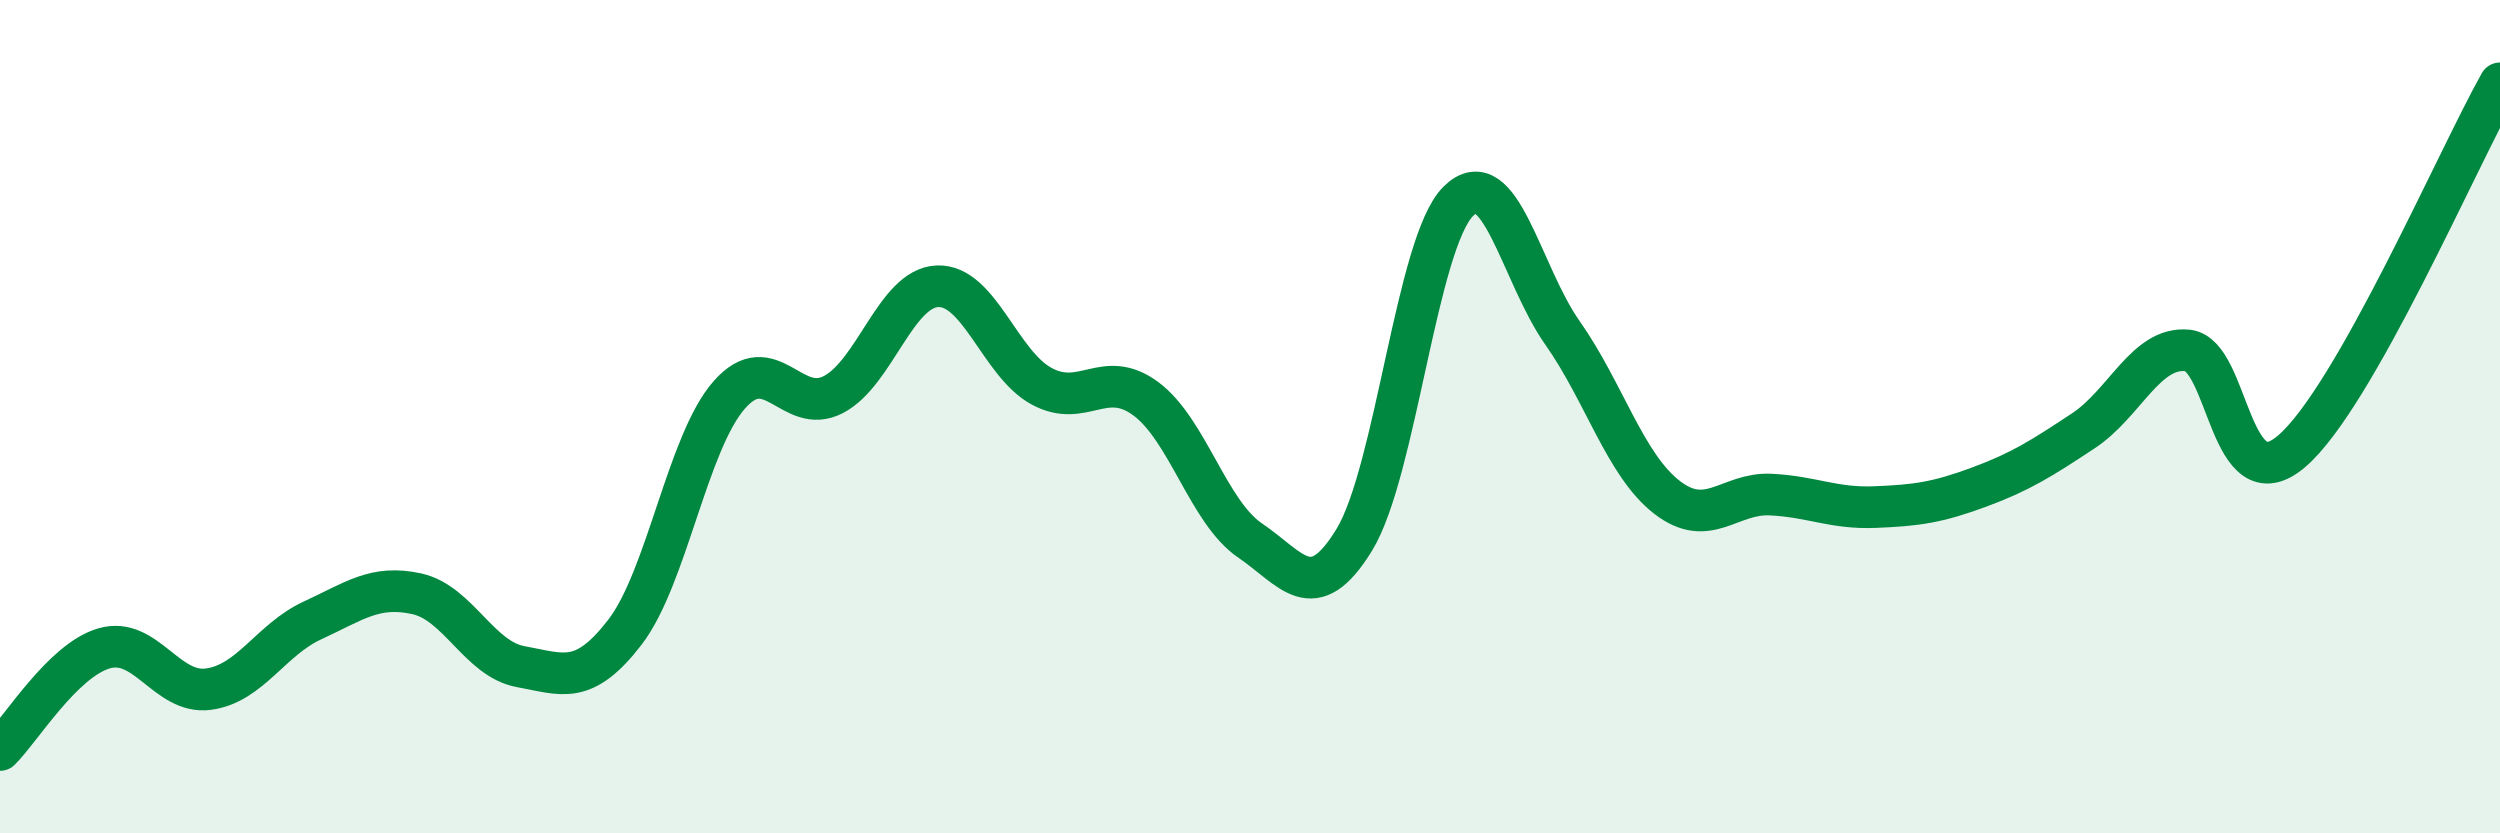
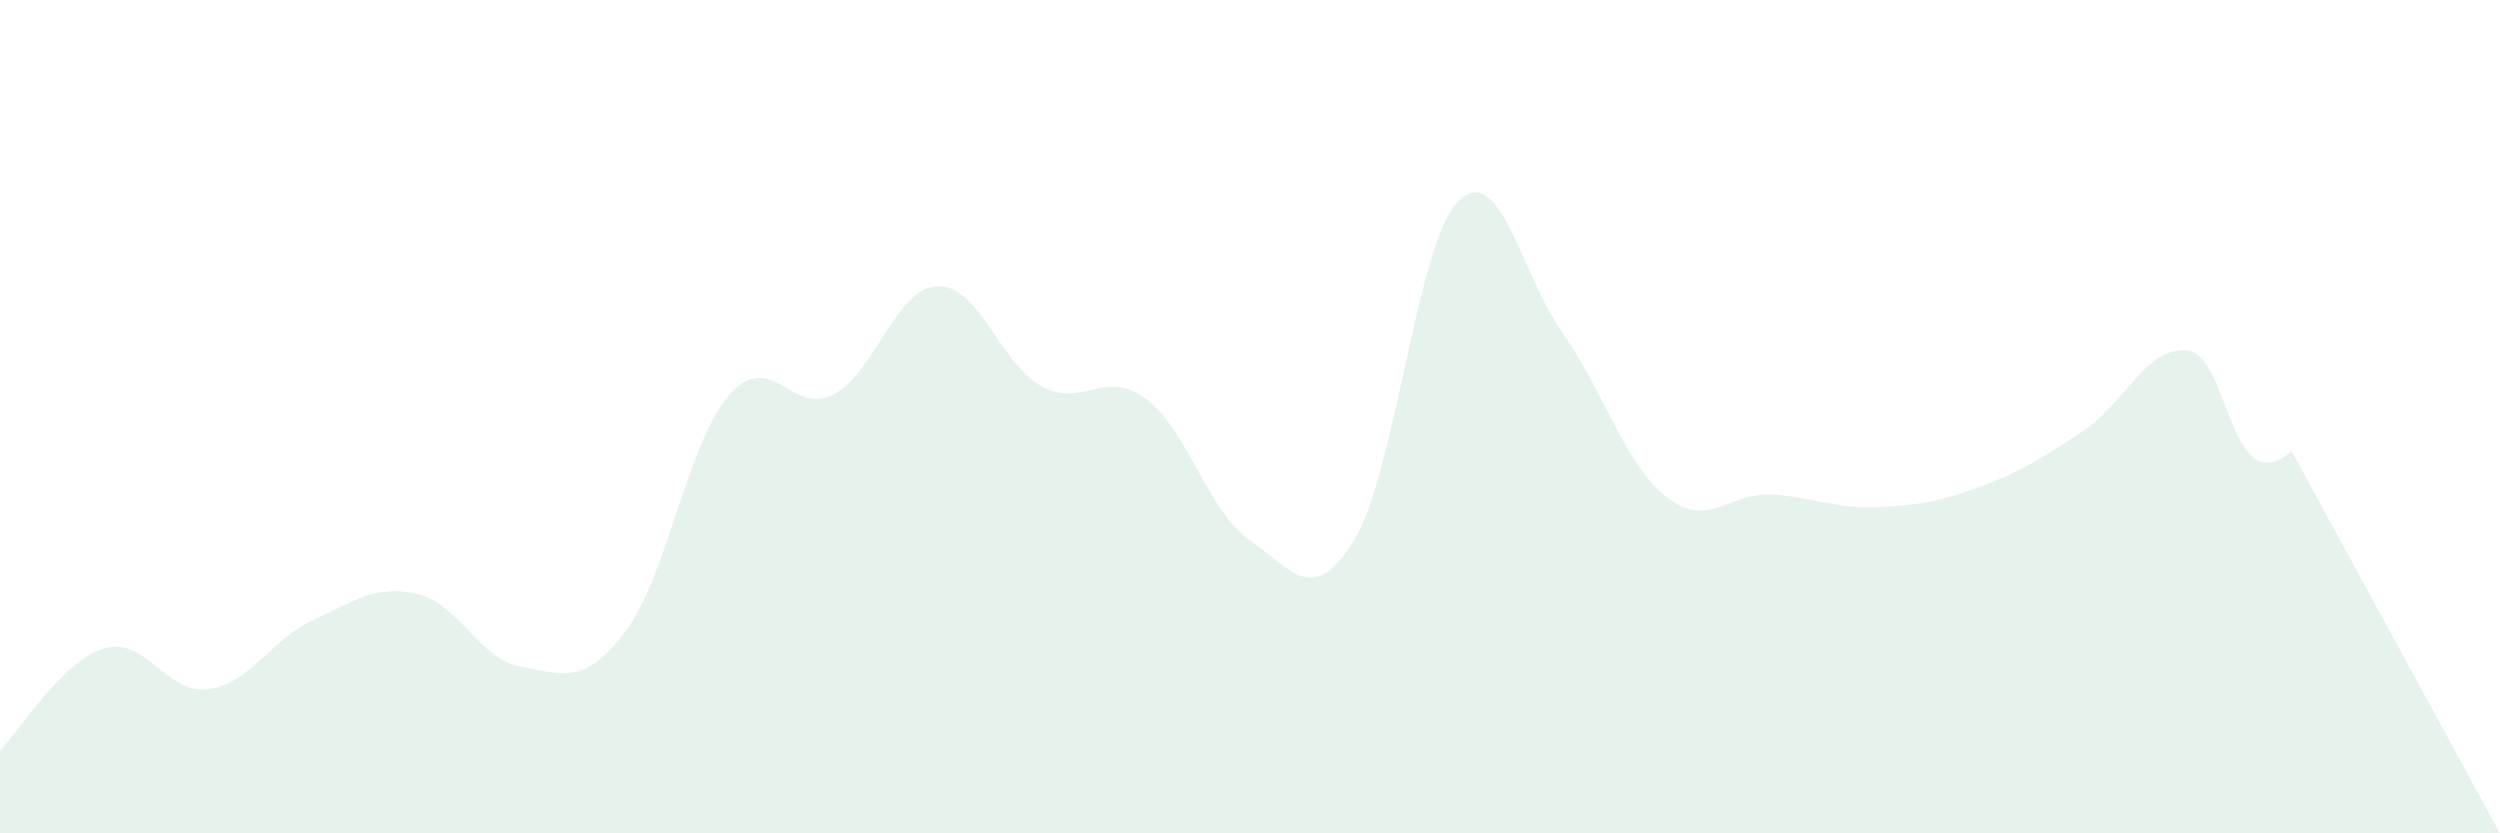
<svg xmlns="http://www.w3.org/2000/svg" width="60" height="20" viewBox="0 0 60 20">
-   <path d="M 0,18 C 0.5,17.51 1.5,15.85 2.5,15.56 C 3.5,15.27 4,16.67 5,16.54 C 6,16.41 6.5,15.35 7.5,14.89 C 8.5,14.43 9,14.03 10,14.25 C 11,14.47 11.5,15.82 12.5,16 C 13.5,16.18 14,16.47 15,15.17 C 16,13.87 16.5,10.62 17.5,9.48 C 18.5,8.34 19,9.99 20,9.47 C 21,8.95 21.5,6.91 22.5,6.87 C 23.5,6.83 24,8.73 25,9.27 C 26,9.81 26.5,8.83 27.5,9.57 C 28.5,10.31 29,12.29 30,12.97 C 31,13.65 31.5,14.59 32.5,12.96 C 33.5,11.33 34,5.82 35,4.83 C 36,3.84 36.5,6.57 37.5,7.99 C 38.5,9.41 39,11.15 40,11.93 C 41,12.71 41.5,11.82 42.5,11.87 C 43.5,11.92 44,12.21 45,12.17 C 46,12.13 46.5,12.06 47.5,11.69 C 48.5,11.32 49,11 50,10.34 C 51,9.68 51.5,8.31 52.5,8.41 C 53.5,8.51 53.5,12.11 55,10.83 C 56.5,9.55 59,3.77 60,2L60 20L0 20Z" fill="#008740" opacity="0.1" stroke-linecap="round" stroke-linejoin="round" />
-   <path d="M 0,18 C 0.5,17.51 1.5,15.85 2.5,15.56 C 3.5,15.27 4,16.67 5,16.54 C 6,16.41 6.5,15.35 7.5,14.89 C 8.5,14.43 9,14.03 10,14.25 C 11,14.47 11.5,15.82 12.5,16 C 13.5,16.18 14,16.47 15,15.17 C 16,13.87 16.5,10.62 17.5,9.48 C 18.5,8.34 19,9.99 20,9.47 C 21,8.95 21.5,6.91 22.5,6.87 C 23.5,6.83 24,8.73 25,9.27 C 26,9.81 26.5,8.83 27.5,9.57 C 28.5,10.31 29,12.29 30,12.97 C 31,13.65 31.5,14.59 32.5,12.96 C 33.5,11.33 34,5.82 35,4.83 C 36,3.84 36.5,6.57 37.5,7.99 C 38.5,9.41 39,11.15 40,11.93 C 41,12.71 41.5,11.82 42.5,11.87 C 43.5,11.92 44,12.21 45,12.17 C 46,12.13 46.5,12.06 47.5,11.69 C 48.5,11.32 49,11 50,10.34 C 51,9.68 51.5,8.31 52.5,8.41 C 53.5,8.51 53.5,12.11 55,10.83 C 56.5,9.55 59,3.77 60,2" stroke="#008740" stroke-width="1" fill="none" stroke-linecap="round" stroke-linejoin="round" />
+   <path d="M 0,18 C 0.5,17.51 1.5,15.85 2.5,15.56 C 3.5,15.27 4,16.67 5,16.54 C 6,16.41 6.5,15.35 7.5,14.89 C 8.5,14.43 9,14.03 10,14.25 C 11,14.47 11.5,15.82 12.5,16 C 13.5,16.18 14,16.47 15,15.17 C 16,13.87 16.5,10.62 17.5,9.48 C 18.5,8.34 19,9.99 20,9.47 C 21,8.95 21.5,6.91 22.5,6.87 C 23.5,6.83 24,8.73 25,9.27 C 26,9.81 26.5,8.83 27.5,9.57 C 28.5,10.31 29,12.29 30,12.97 C 31,13.65 31.5,14.59 32.5,12.96 C 33.5,11.33 34,5.82 35,4.83 C 36,3.84 36.5,6.57 37.5,7.99 C 38.5,9.41 39,11.15 40,11.93 C 41,12.71 41.5,11.82 42.5,11.87 C 43.5,11.92 44,12.21 45,12.17 C 46,12.13 46.5,12.06 47.5,11.69 C 48.5,11.32 49,11 50,10.34 C 51,9.68 51.5,8.31 52.5,8.41 C 53.5,8.51 53.5,12.11 55,10.83 L60 20L0 20Z" fill="#008740" opacity="0.1" stroke-linecap="round" stroke-linejoin="round" />
</svg>